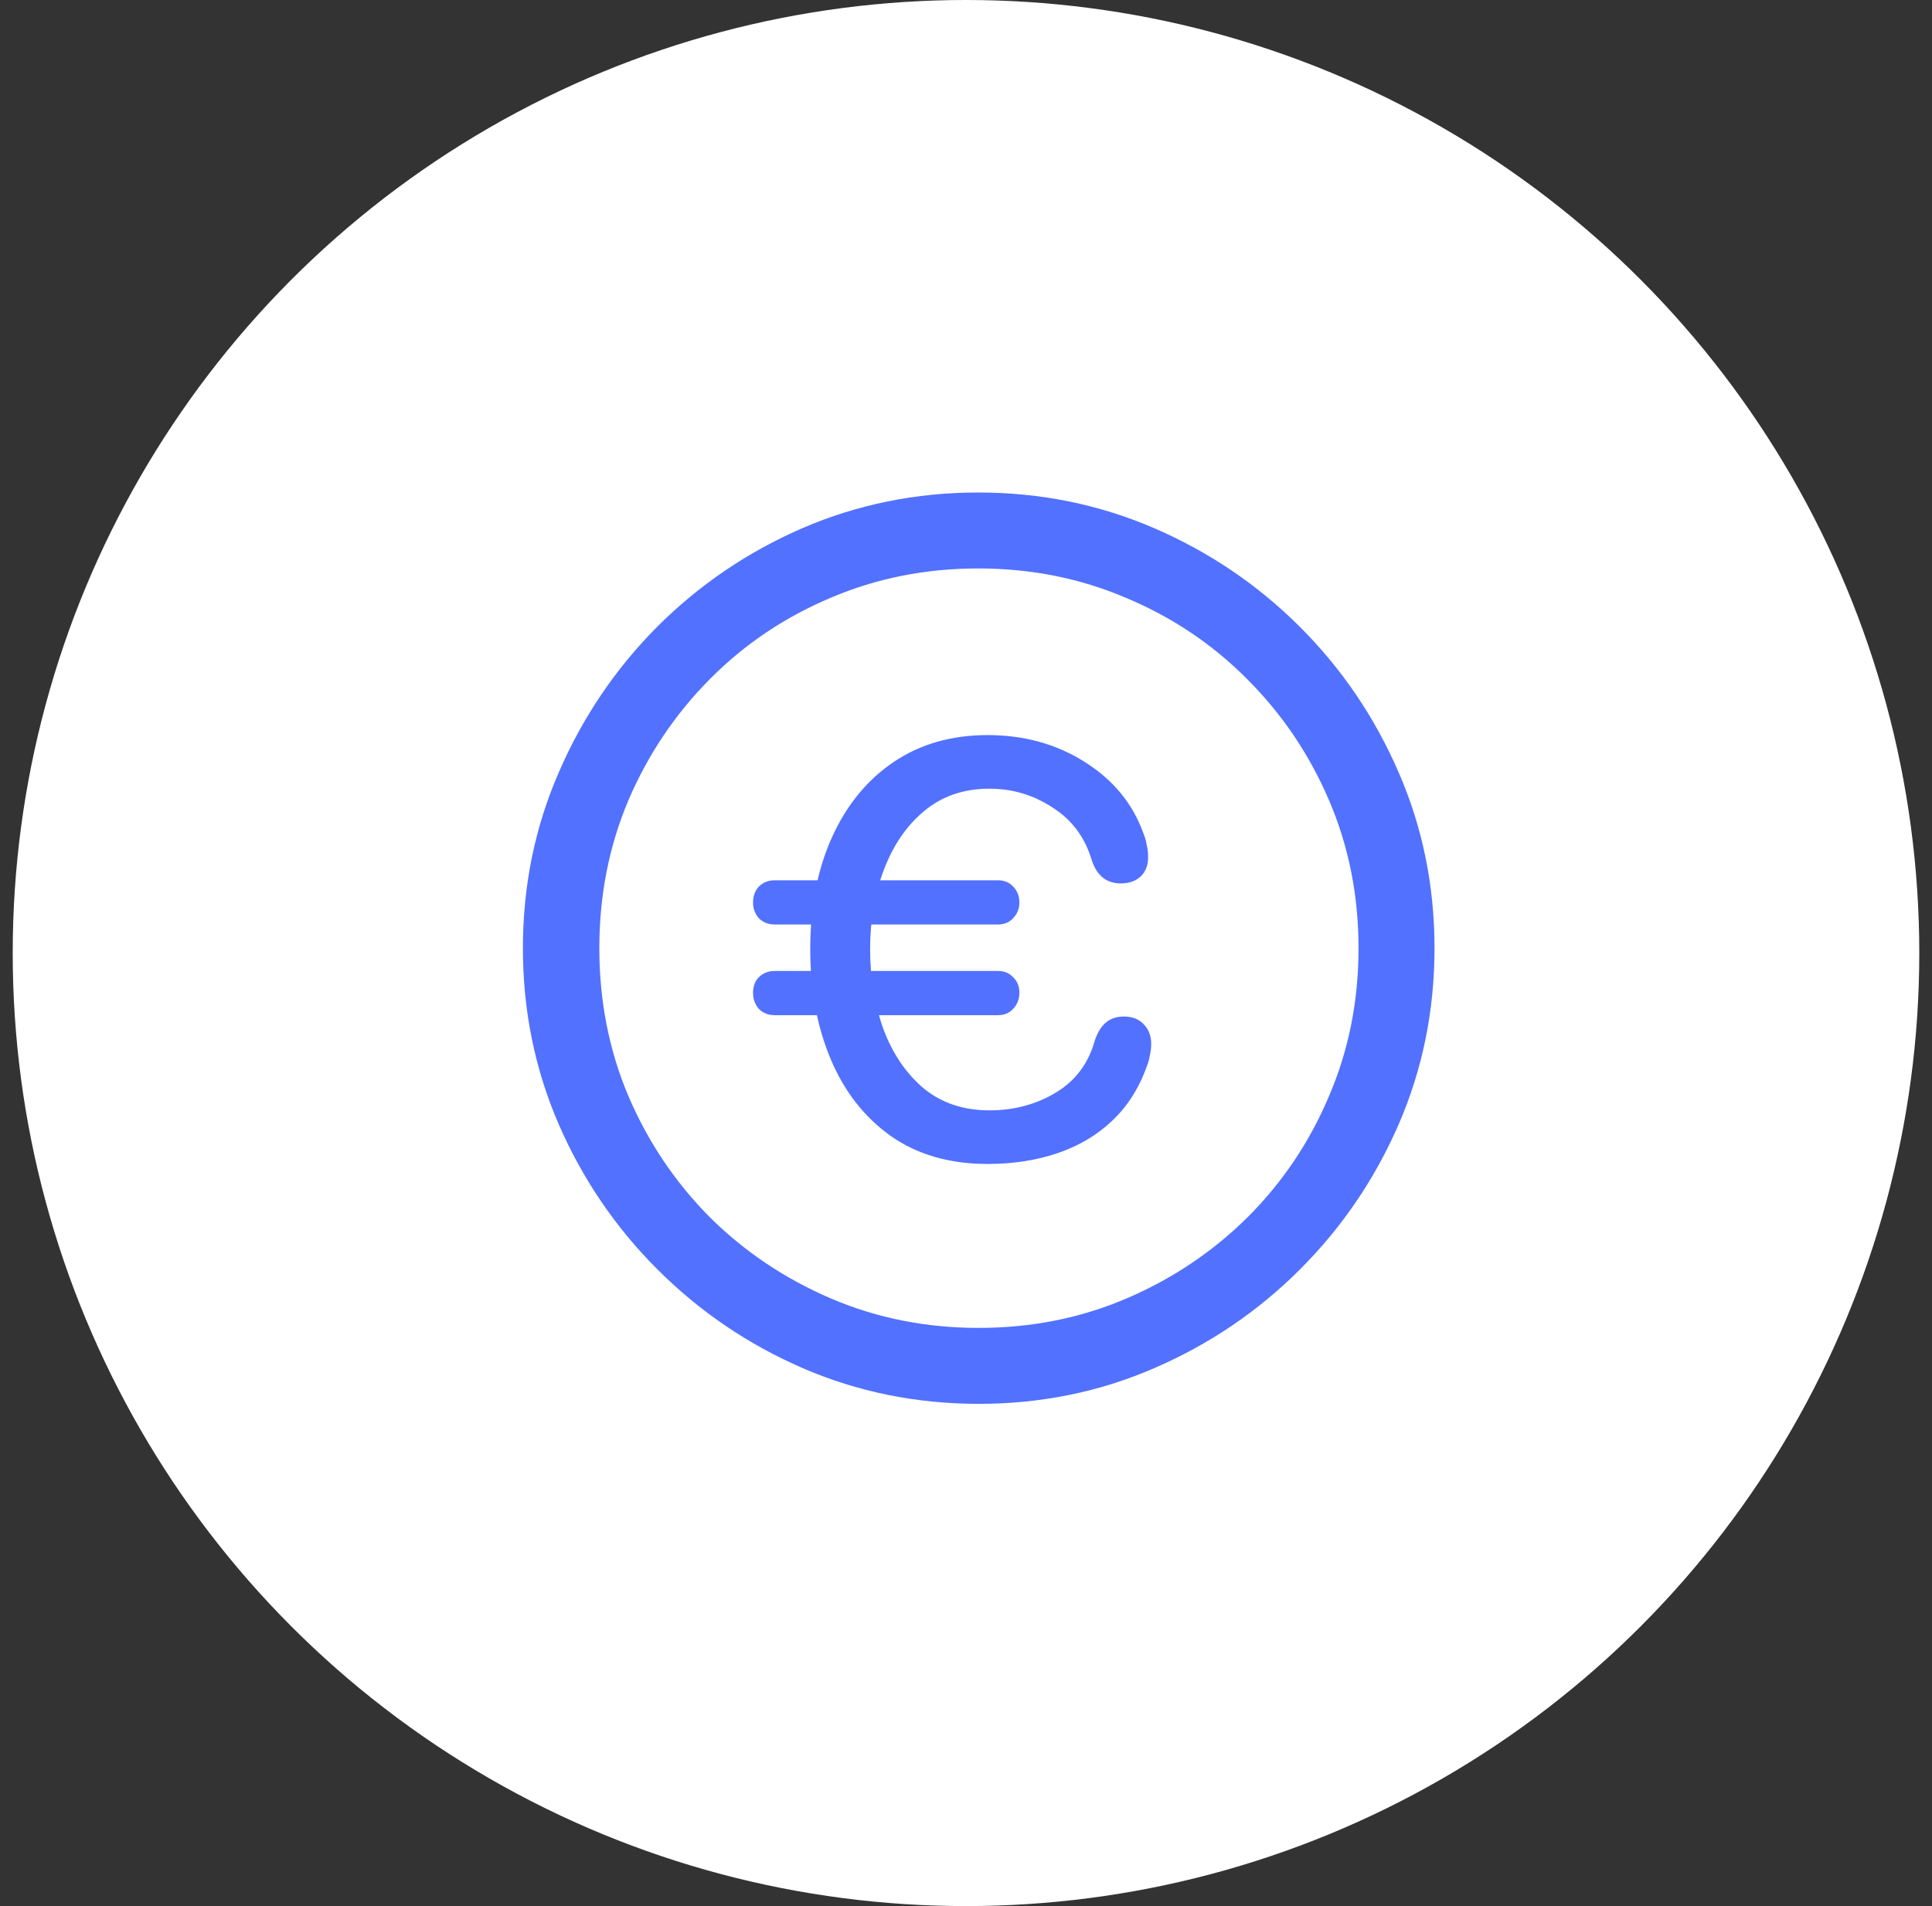
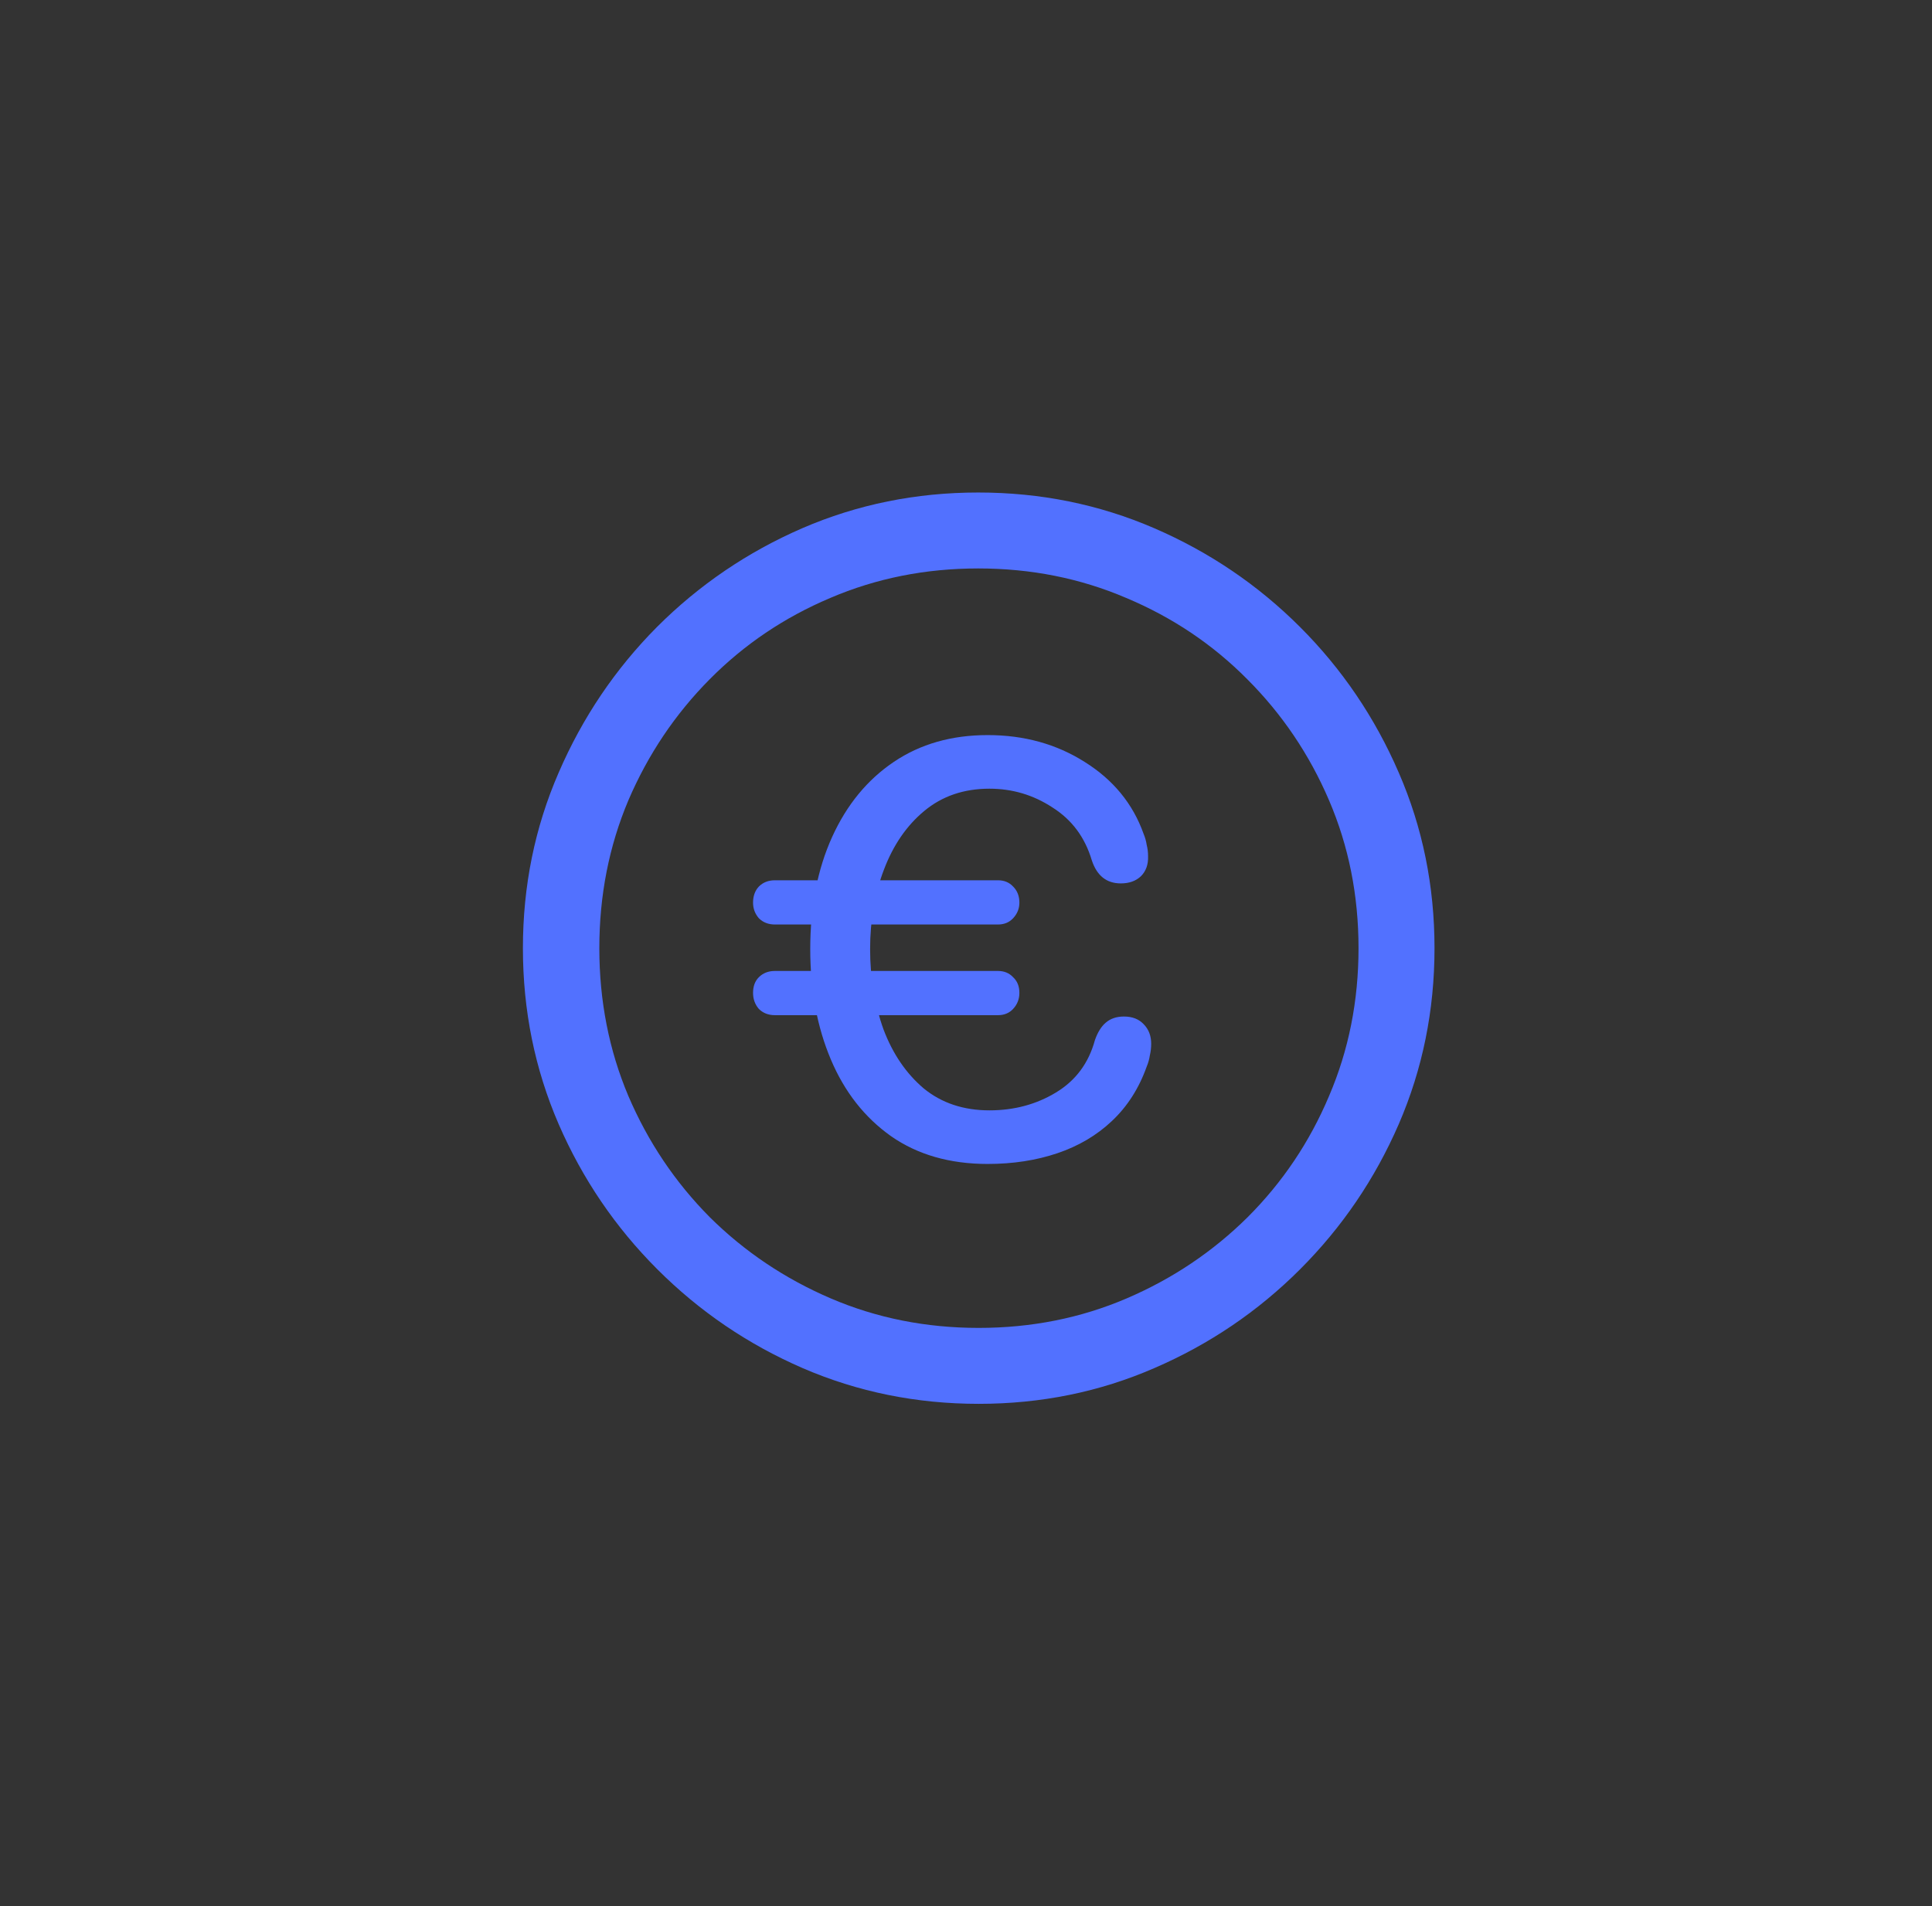
<svg xmlns="http://www.w3.org/2000/svg" width="76" height="75" viewBox="0 0 76 75" fill="none">
  <rect x="0" y="0" width="76" height="75" fill="#333333" stroke="none" />
-   <circle cx="38" cy="37.5" r="37.5" fill="white" />
  <path d="M38.5 55.238C36.051 55.238 33.742 54.77 31.574 53.832C29.418 52.895 27.514 51.6 25.861 49.947C24.209 48.295 22.914 46.391 21.977 44.234C21.039 42.066 20.57 39.758 20.57 37.309C20.57 34.859 21.039 32.557 21.977 30.4C22.914 28.232 24.203 26.322 25.844 24.67C27.496 23.018 29.4 21.723 31.557 20.785C33.725 19.848 36.033 19.379 38.482 19.379C40.932 19.379 43.24 19.848 45.408 20.785C47.576 21.723 49.486 23.018 51.139 24.67C52.791 26.322 54.086 28.232 55.023 30.4C55.961 32.557 56.43 34.859 56.43 37.309C56.43 39.758 55.961 42.066 55.023 44.234C54.086 46.391 52.791 48.295 51.139 49.947C49.486 51.6 47.576 52.895 45.408 53.832C43.252 54.77 40.949 55.238 38.5 55.238ZM38.5 52.25C40.574 52.25 42.514 51.863 44.318 51.09C46.123 50.316 47.711 49.25 49.082 47.891C50.453 46.52 51.52 44.932 52.281 43.127C53.055 41.322 53.441 39.383 53.441 37.309C53.441 35.234 53.055 33.295 52.281 31.49C51.508 29.686 50.435 28.098 49.065 26.727C47.705 25.355 46.117 24.289 44.301 23.527C42.496 22.754 40.557 22.367 38.482 22.367C36.408 22.367 34.469 22.754 32.664 23.527C30.859 24.289 29.277 25.355 27.918 26.727C26.559 28.098 25.492 29.686 24.719 31.49C23.957 33.295 23.576 35.234 23.576 37.309C23.576 39.383 23.957 41.322 24.719 43.127C25.492 44.932 26.559 46.52 27.918 47.891C29.289 49.25 30.877 50.316 32.682 51.09C34.486 51.863 36.426 52.25 38.5 52.25ZM38.852 45.799C37.363 45.799 36.098 45.435 35.055 44.709C34.012 43.971 33.221 42.963 32.682 41.685C32.143 40.408 31.873 38.961 31.873 37.344C31.873 35.668 32.16 34.197 32.734 32.932C33.309 31.666 34.117 30.682 35.16 29.979C36.203 29.275 37.434 28.924 38.852 28.924C40.281 28.924 41.553 29.275 42.666 29.979C43.791 30.682 44.565 31.625 44.986 32.809C45.045 32.949 45.086 33.096 45.109 33.248C45.145 33.389 45.162 33.535 45.162 33.688C45.174 34.016 45.08 34.279 44.881 34.478C44.682 34.666 44.418 34.76 44.09 34.76C43.527 34.76 43.147 34.455 42.947 33.846C42.678 32.943 42.162 32.252 41.4 31.771C40.65 31.279 39.824 31.033 38.922 31.033C37.914 31.033 37.059 31.326 36.355 31.912C35.664 32.486 35.137 33.254 34.773 34.215C34.41 35.164 34.228 36.207 34.228 37.344C34.228 38.48 34.404 39.535 34.756 40.508C35.119 41.469 35.647 42.242 36.338 42.828C37.041 43.402 37.902 43.69 38.922 43.69C39.895 43.69 40.768 43.455 41.541 42.986C42.315 42.518 42.824 41.832 43.07 40.93C43.176 40.625 43.316 40.397 43.492 40.244C43.68 40.08 43.92 39.998 44.213 39.998C44.541 39.998 44.799 40.098 44.986 40.297C45.185 40.496 45.285 40.754 45.285 41.07C45.285 41.223 45.268 41.375 45.232 41.527C45.209 41.68 45.168 41.826 45.109 41.967C44.805 42.822 44.348 43.537 43.738 44.111C43.141 44.674 42.426 45.096 41.594 45.377C40.762 45.658 39.848 45.799 38.852 45.799ZM30.484 36.377C30.227 36.377 30.016 36.295 29.852 36.131C29.699 35.955 29.623 35.75 29.623 35.516C29.623 35.258 29.699 35.047 29.852 34.883C30.016 34.719 30.227 34.637 30.484 34.637H39.256C39.502 34.637 39.701 34.719 39.853 34.883C40.018 35.047 40.1 35.258 40.1 35.516C40.1 35.75 40.018 35.955 39.853 36.131C39.701 36.295 39.502 36.377 39.256 36.377H30.484ZM30.484 39.945C30.227 39.945 30.016 39.863 29.852 39.699C29.699 39.523 29.623 39.312 29.623 39.066C29.623 38.809 29.699 38.603 29.852 38.451C30.016 38.287 30.227 38.205 30.484 38.205H39.256C39.502 38.205 39.701 38.287 39.853 38.451C40.018 38.603 40.1 38.809 40.1 39.066C40.1 39.312 40.018 39.523 39.853 39.699C39.701 39.863 39.502 39.945 39.256 39.945H30.484Z" fill="#5271FF" />
</svg>